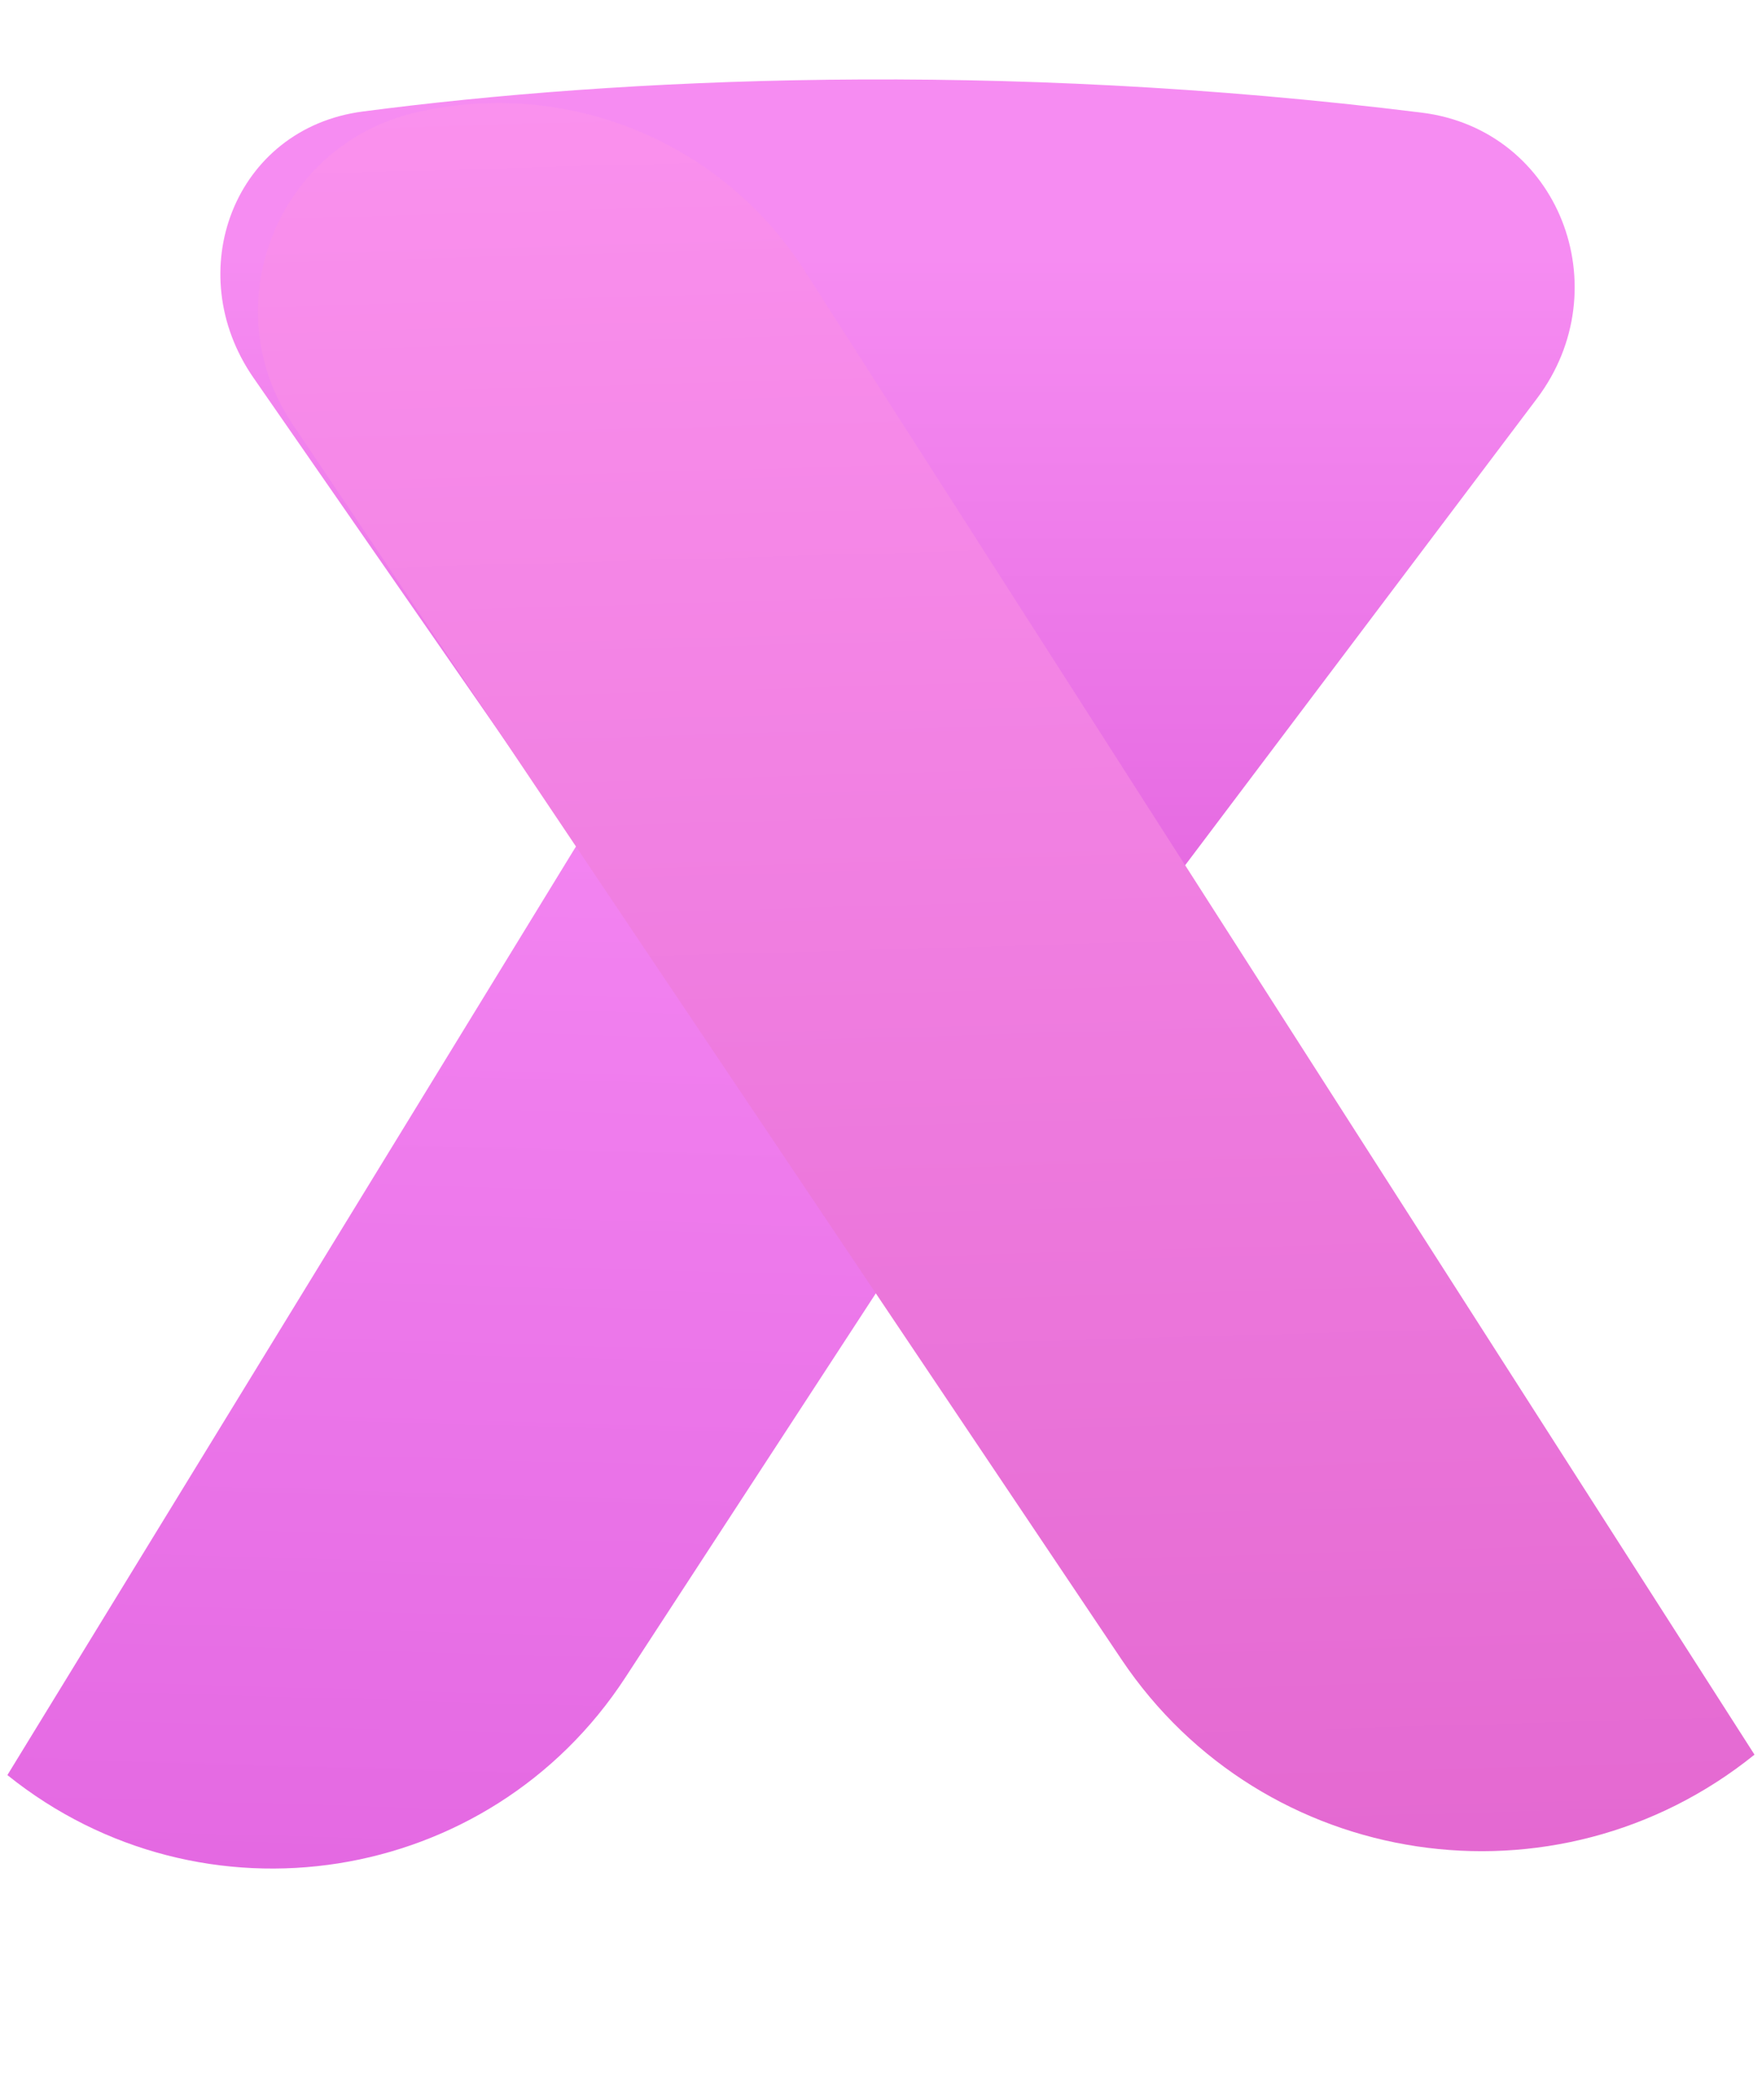
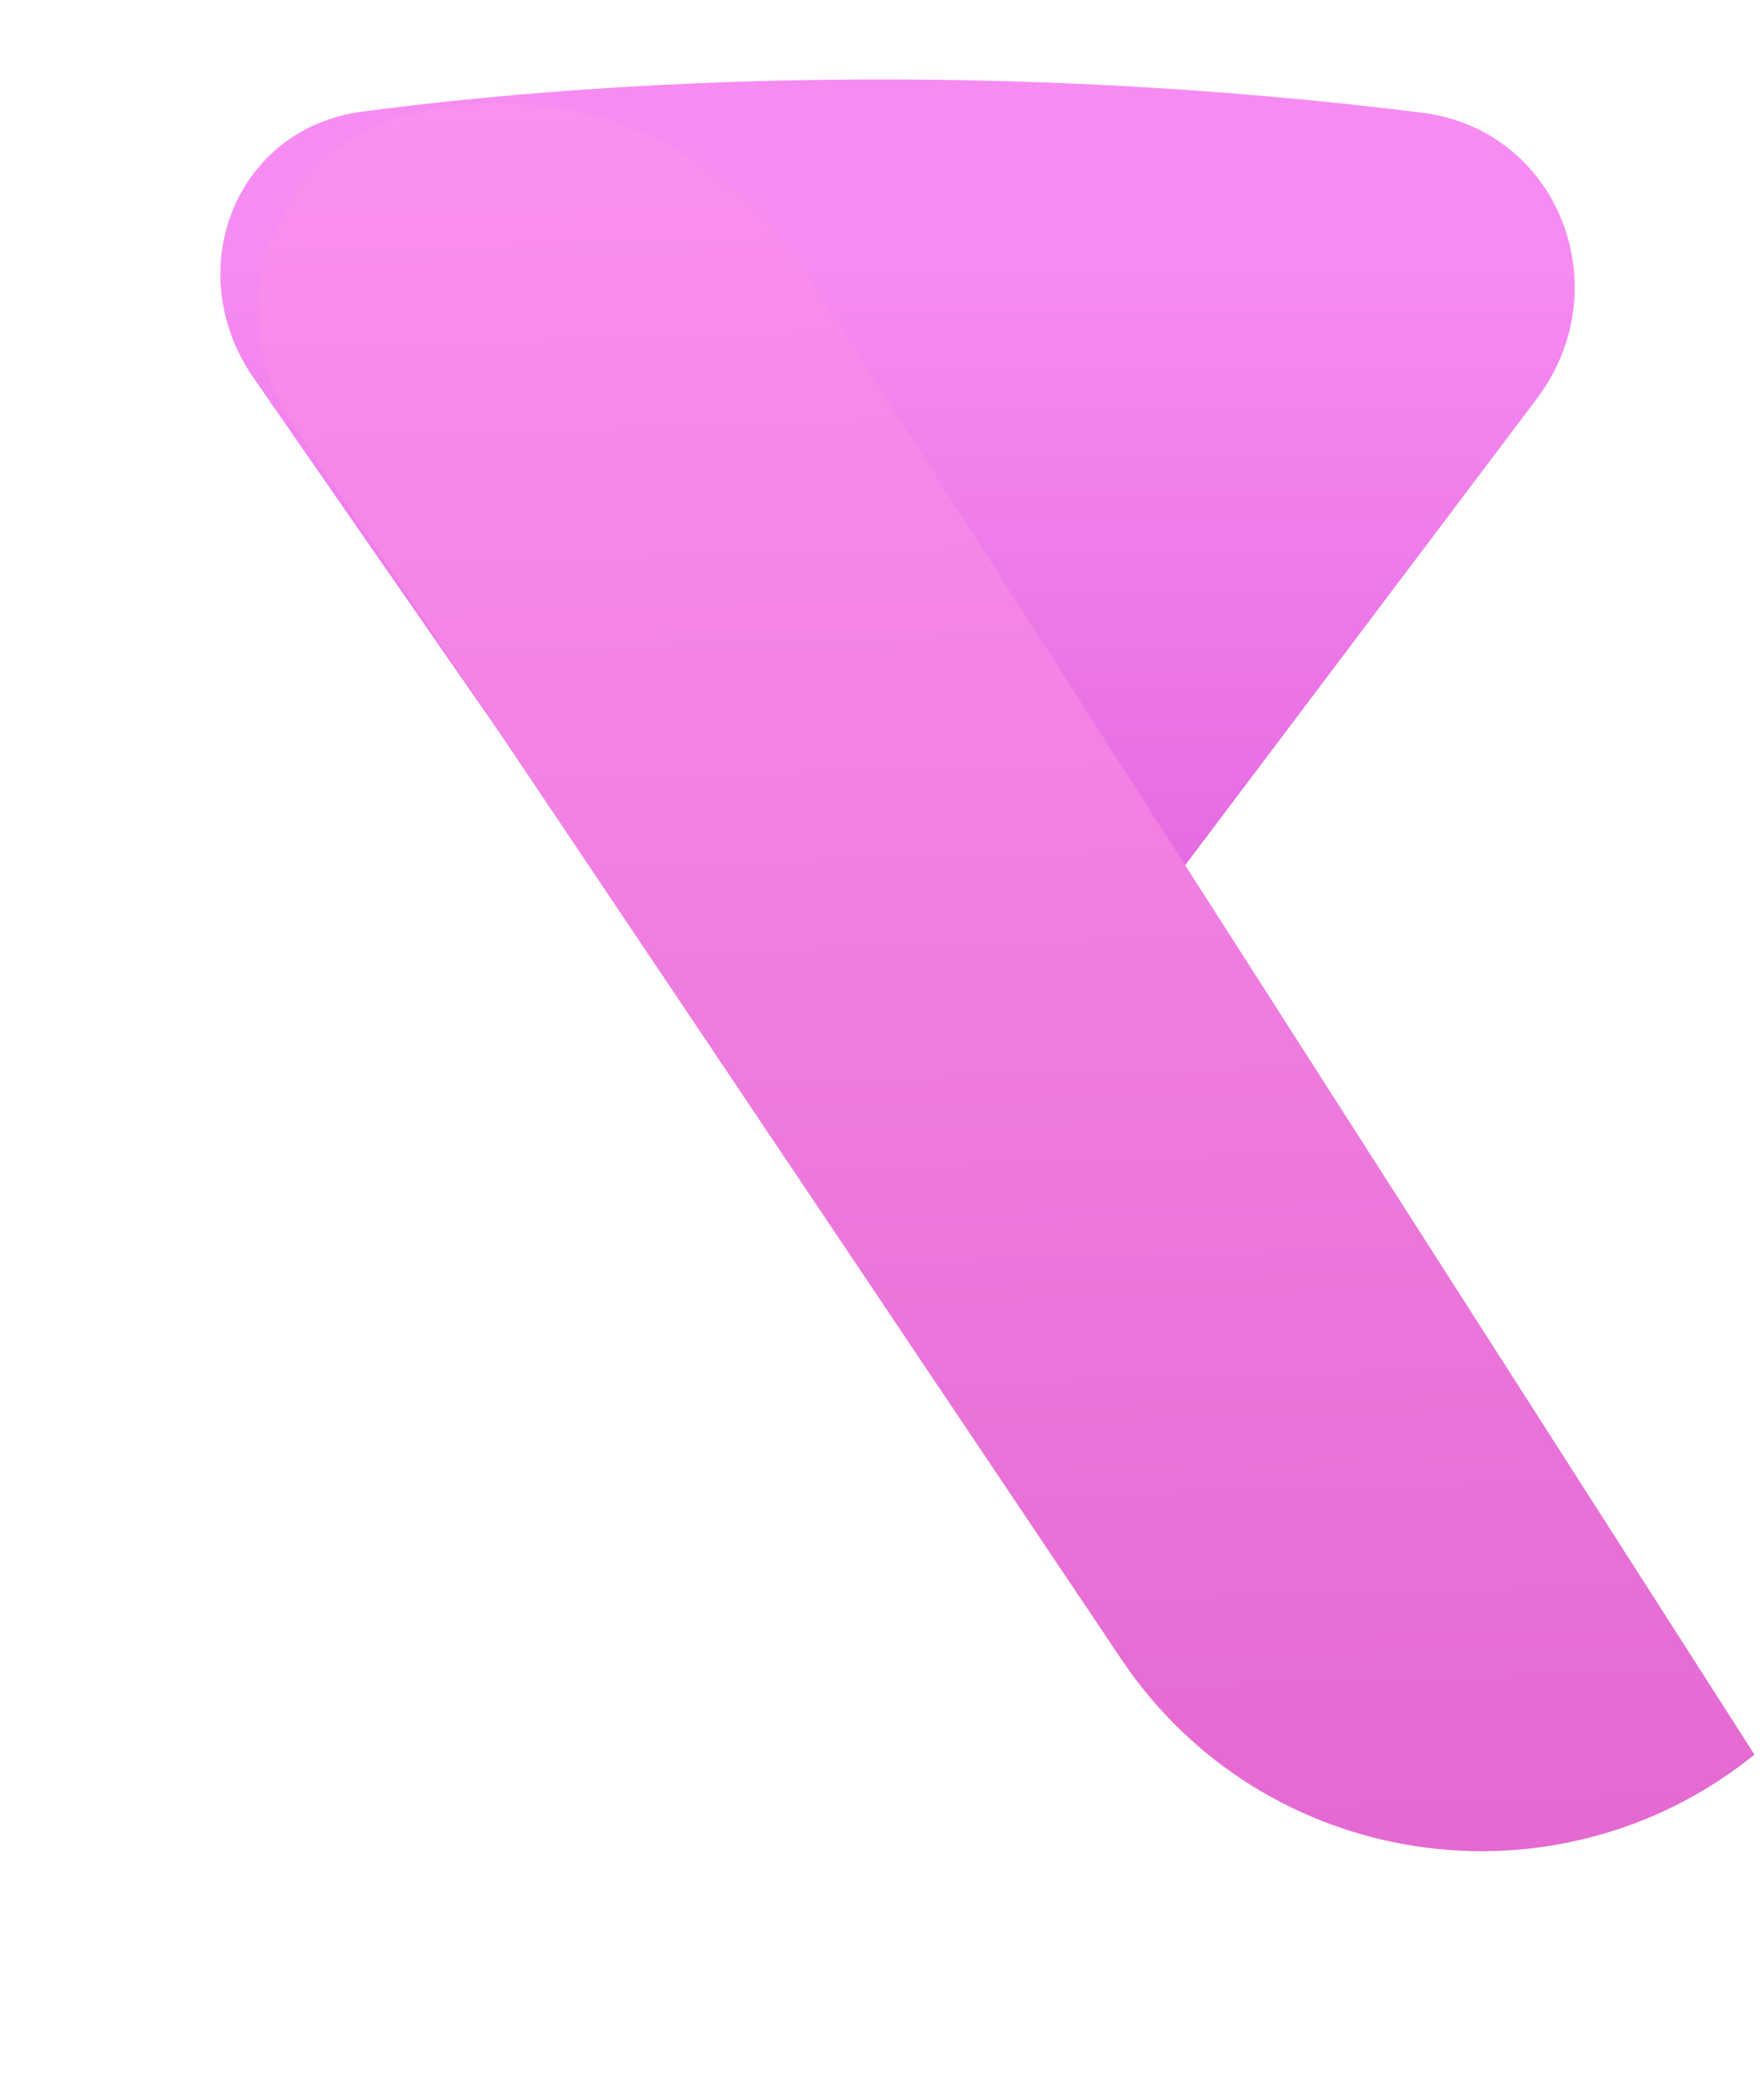
<svg xmlns="http://www.w3.org/2000/svg" width="47" height="56" viewBox="0 0 47 56" fill="none">
-   <path d="M16.681 44.737L39.842 9.223C40.469 8.26 40.138 6.964 39.125 6.417C33.279 3.259 25.997 5.211 22.535 10.864L0.197 47.34C5.394 51.517 13.048 50.309 16.681 44.737Z" fill="url(#paint0_linear_227_60)" />
  <path d="M19.424 28.335L6.764 10.079C4.797 7.244 6.253 3.422 9.675 2.974C16.505 2.079 26.598 1.598 37.923 3.004C41.582 3.458 43.215 7.687 40.995 10.631L27.526 28.496C25.475 31.215 21.365 31.134 19.424 28.335Z" fill="url(#paint1_linear_227_60)" />
  <path d="M29.915 44.256L7.801 11.308C5.687 8.157 7.391 3.856 11.095 2.999C15.099 2.072 19.246 3.759 21.458 7.214L46.8 46.795C41.502 51.065 33.697 49.891 29.915 44.256Z" fill="url(#paint2_linear_227_60)" />
  <defs>
    <linearGradient id="paint0_linear_227_60" x1="22.999" y1="0.32" x2="21.501" y2="52.14" gradientUnits="userSpaceOnUse">
      <stop stop-color="#FF99FD" />
      <stop offset="1" stop-color="#E367E1" />
    </linearGradient>
    <linearGradient id="paint1_linear_227_60" x1="18.346" y1="6.761" x2="18.346" y2="22.987" gradientUnits="userSpaceOnUse">
      <stop stop-color="#F68CF2" />
      <stop offset="1" stop-color="#E66BE2" />
    </linearGradient>
    <linearGradient id="paint2_linear_227_60" x1="23.641" y1="-1.089" x2="25.167" y2="51.682" gradientUnits="userSpaceOnUse">
      <stop stop-color="#FC94F0" />
      <stop offset="1" stop-color="#E367D0" />
    </linearGradient>
  </defs>
</svg>